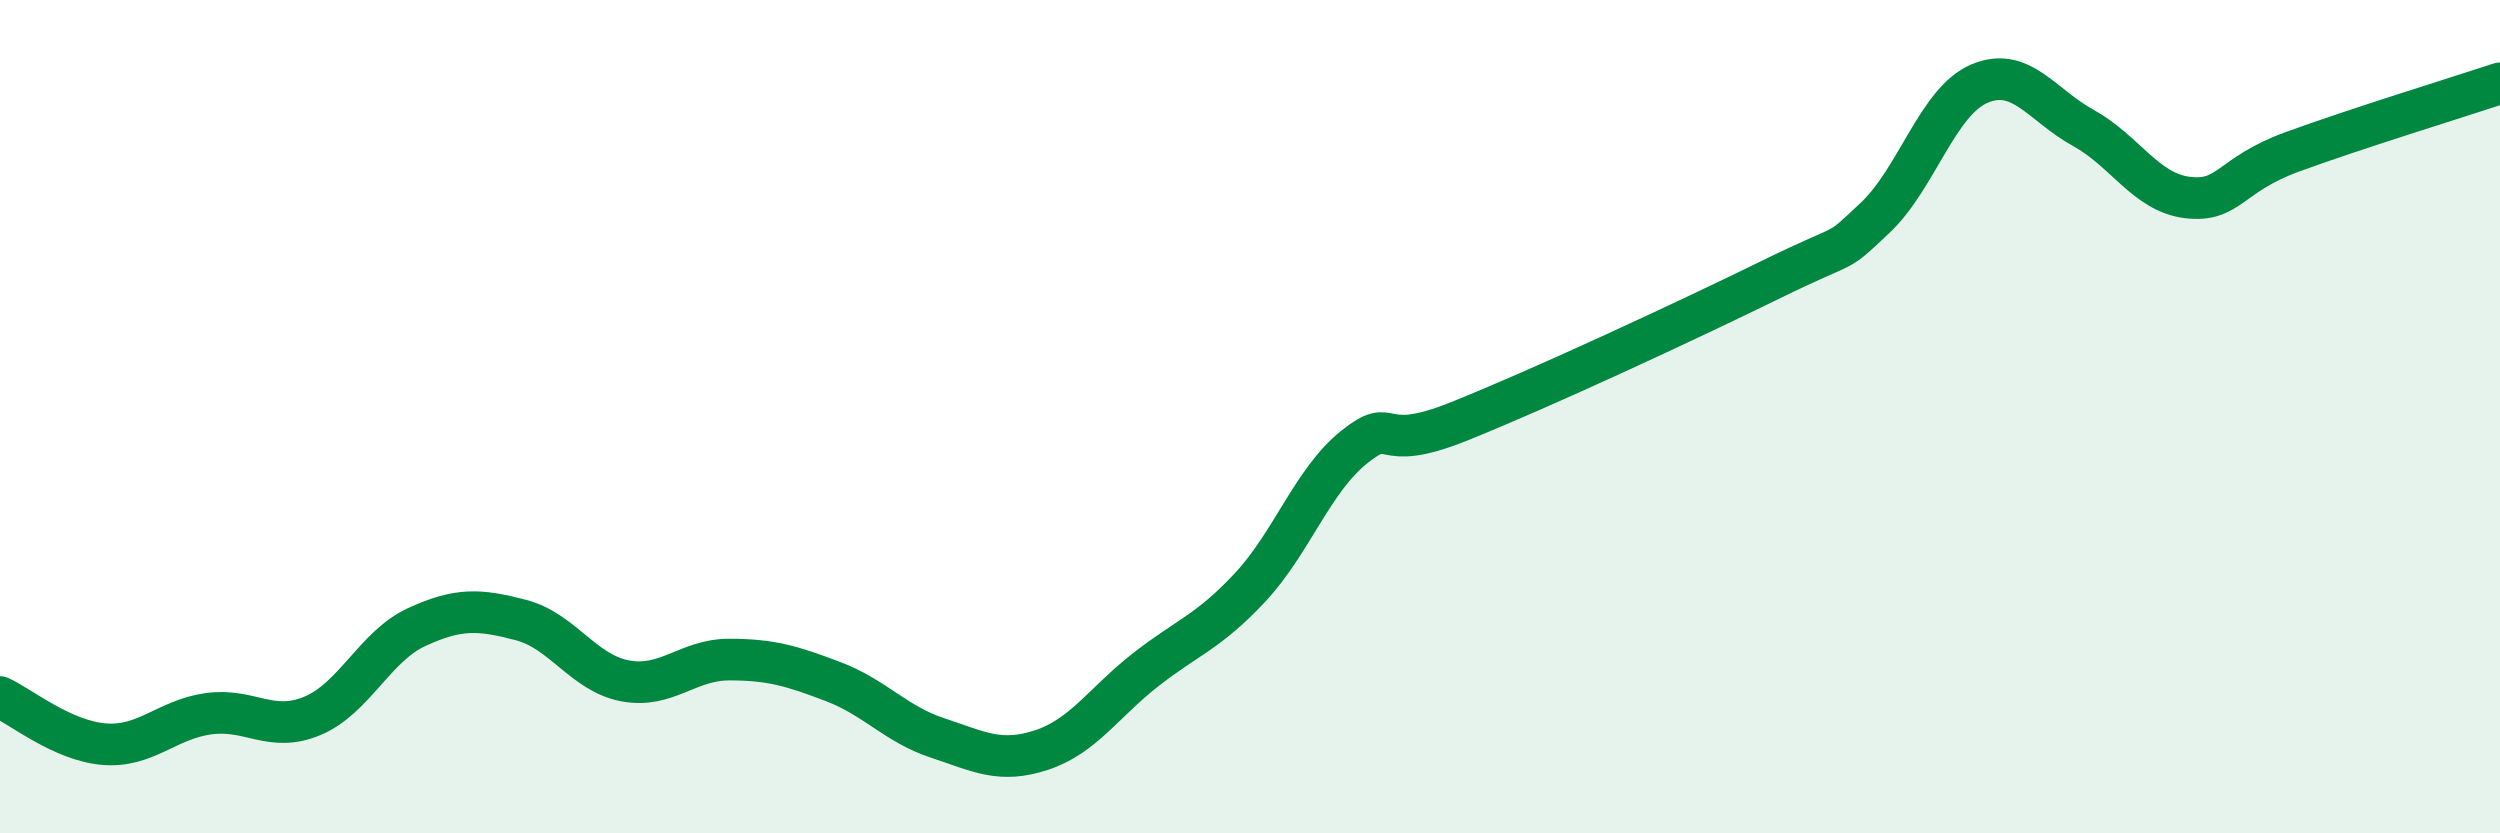
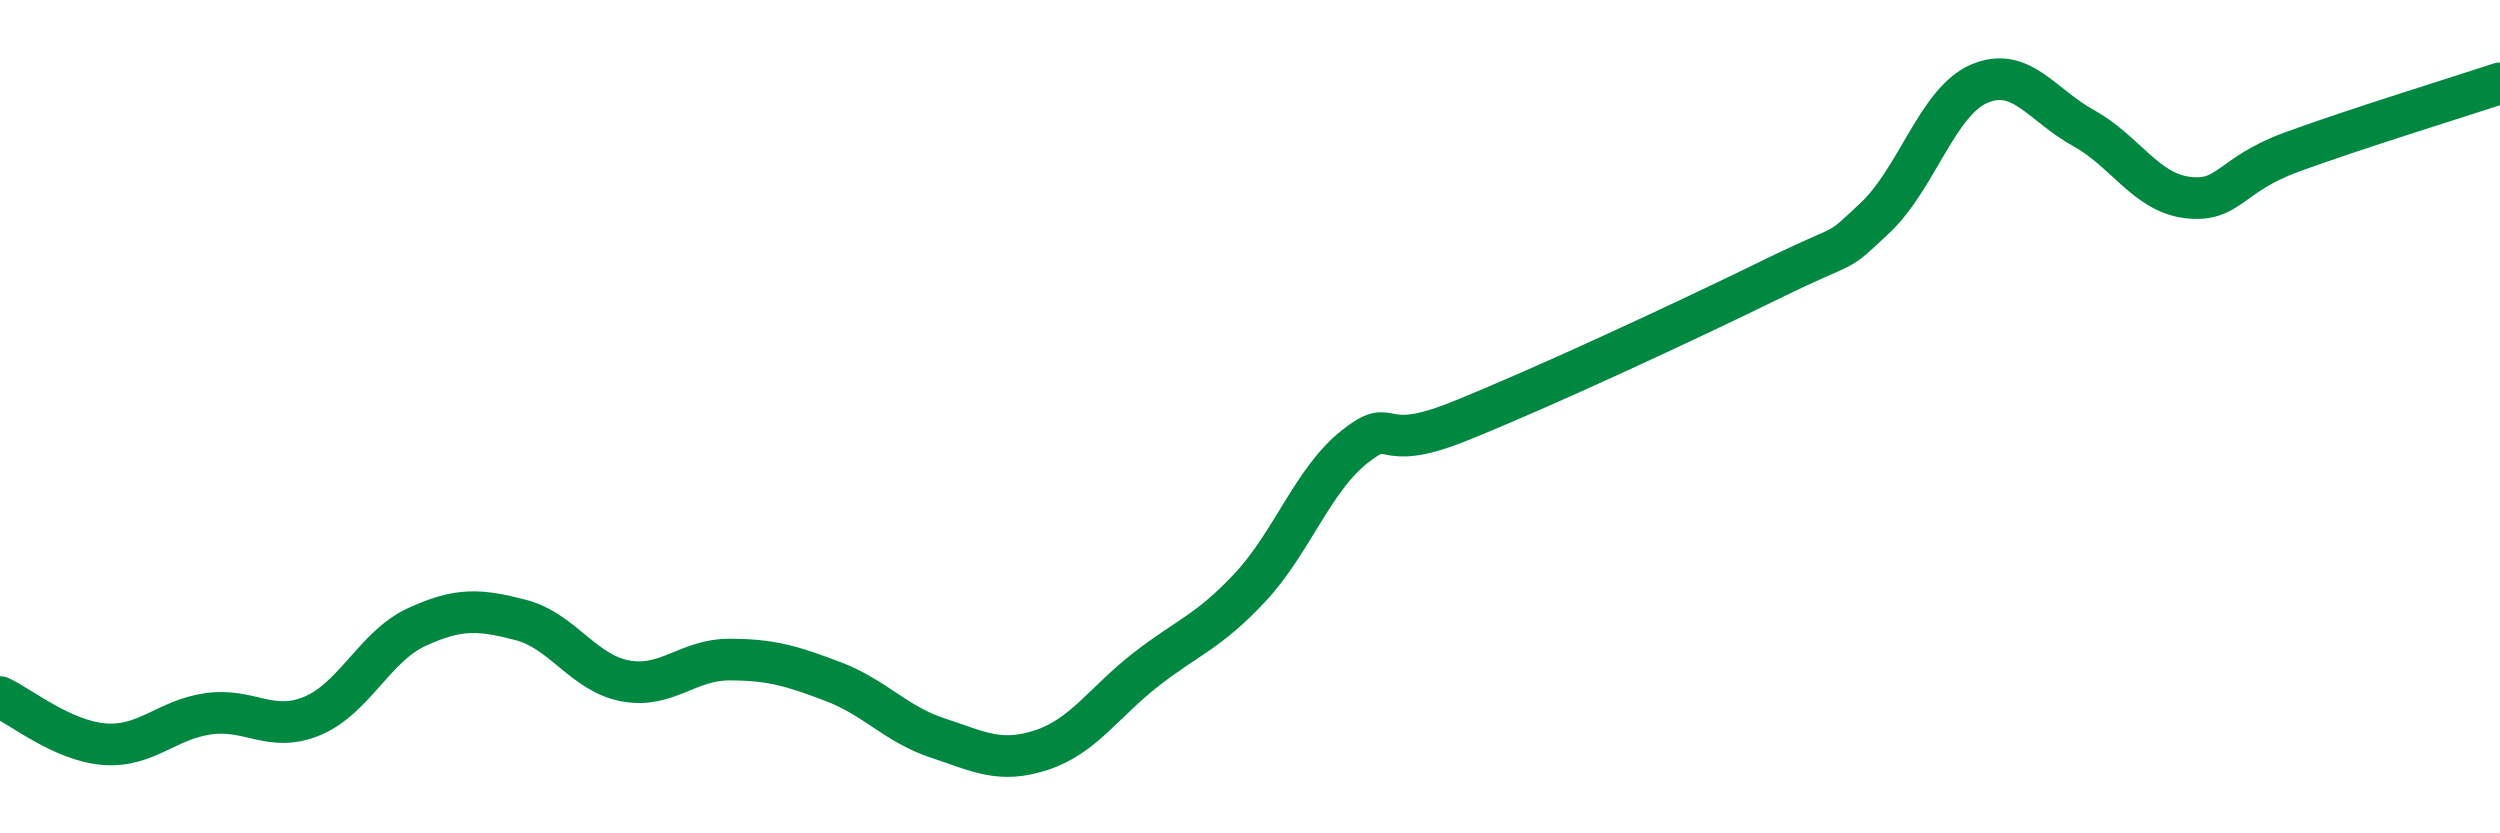
<svg xmlns="http://www.w3.org/2000/svg" width="60" height="20" viewBox="0 0 60 20">
-   <path d="M 0,16.73 C 0.5,16.96 1.5,17.78 2.5,17.86 C 3.5,17.94 4,17.27 5,17.13 C 6,16.99 6.5,17.6 7.5,17.18 C 8.5,16.76 9,15.51 10,15.05 C 11,14.59 11.5,14.62 12.5,14.88 C 13.5,15.14 14,16.15 15,16.34 C 16,16.53 16.5,15.83 17.5,15.83 C 18.5,15.83 19,15.98 20,16.36 C 21,16.74 21.5,17.38 22.5,17.71 C 23.5,18.04 24,18.33 25,18 C 26,17.67 26.5,16.85 27.5,16.07 C 28.5,15.29 29,15.17 30,14.1 C 31,13.03 31.5,11.53 32.5,10.73 C 33.5,9.93 33,10.92 35,10.12 C 37,9.32 40.5,7.69 42.5,6.71 C 44.5,5.73 44,6.17 45,5.23 C 46,4.29 46.5,2.44 47.5,2.01 C 48.5,1.58 49,2.52 50,3.07 C 51,3.62 51.5,4.62 52.5,4.74 C 53.5,4.86 53.5,4.2 55,3.65 C 56.5,3.1 59,2.33 60,2L60 20L0 20Z" fill="#008740" opacity="0.1" stroke-linecap="round" stroke-linejoin="round" />
  <path d="M 0,16.73 C 0.5,16.96 1.5,17.78 2.5,17.86 C 3.5,17.94 4,17.27 5,17.13 C 6,16.99 6.5,17.6 7.5,17.18 C 8.5,16.76 9,15.51 10,15.05 C 11,14.59 11.5,14.62 12.5,14.88 C 13.5,15.14 14,16.15 15,16.34 C 16,16.53 16.5,15.83 17.5,15.83 C 18.5,15.83 19,15.98 20,16.36 C 21,16.74 21.5,17.38 22.5,17.71 C 23.5,18.04 24,18.33 25,18 C 26,17.67 26.5,16.85 27.5,16.07 C 28.5,15.29 29,15.17 30,14.1 C 31,13.03 31.5,11.53 32.5,10.73 C 33.5,9.93 33,10.92 35,10.12 C 37,9.32 40.5,7.69 42.5,6.71 C 44.5,5.73 44,6.17 45,5.23 C 46,4.29 46.5,2.44 47.5,2.01 C 48.5,1.58 49,2.52 50,3.07 C 51,3.62 51.5,4.62 52.5,4.74 C 53.5,4.86 53.5,4.2 55,3.65 C 56.5,3.1 59,2.33 60,2" stroke="#008740" stroke-width="1" fill="none" stroke-linecap="round" stroke-linejoin="round" />
</svg>